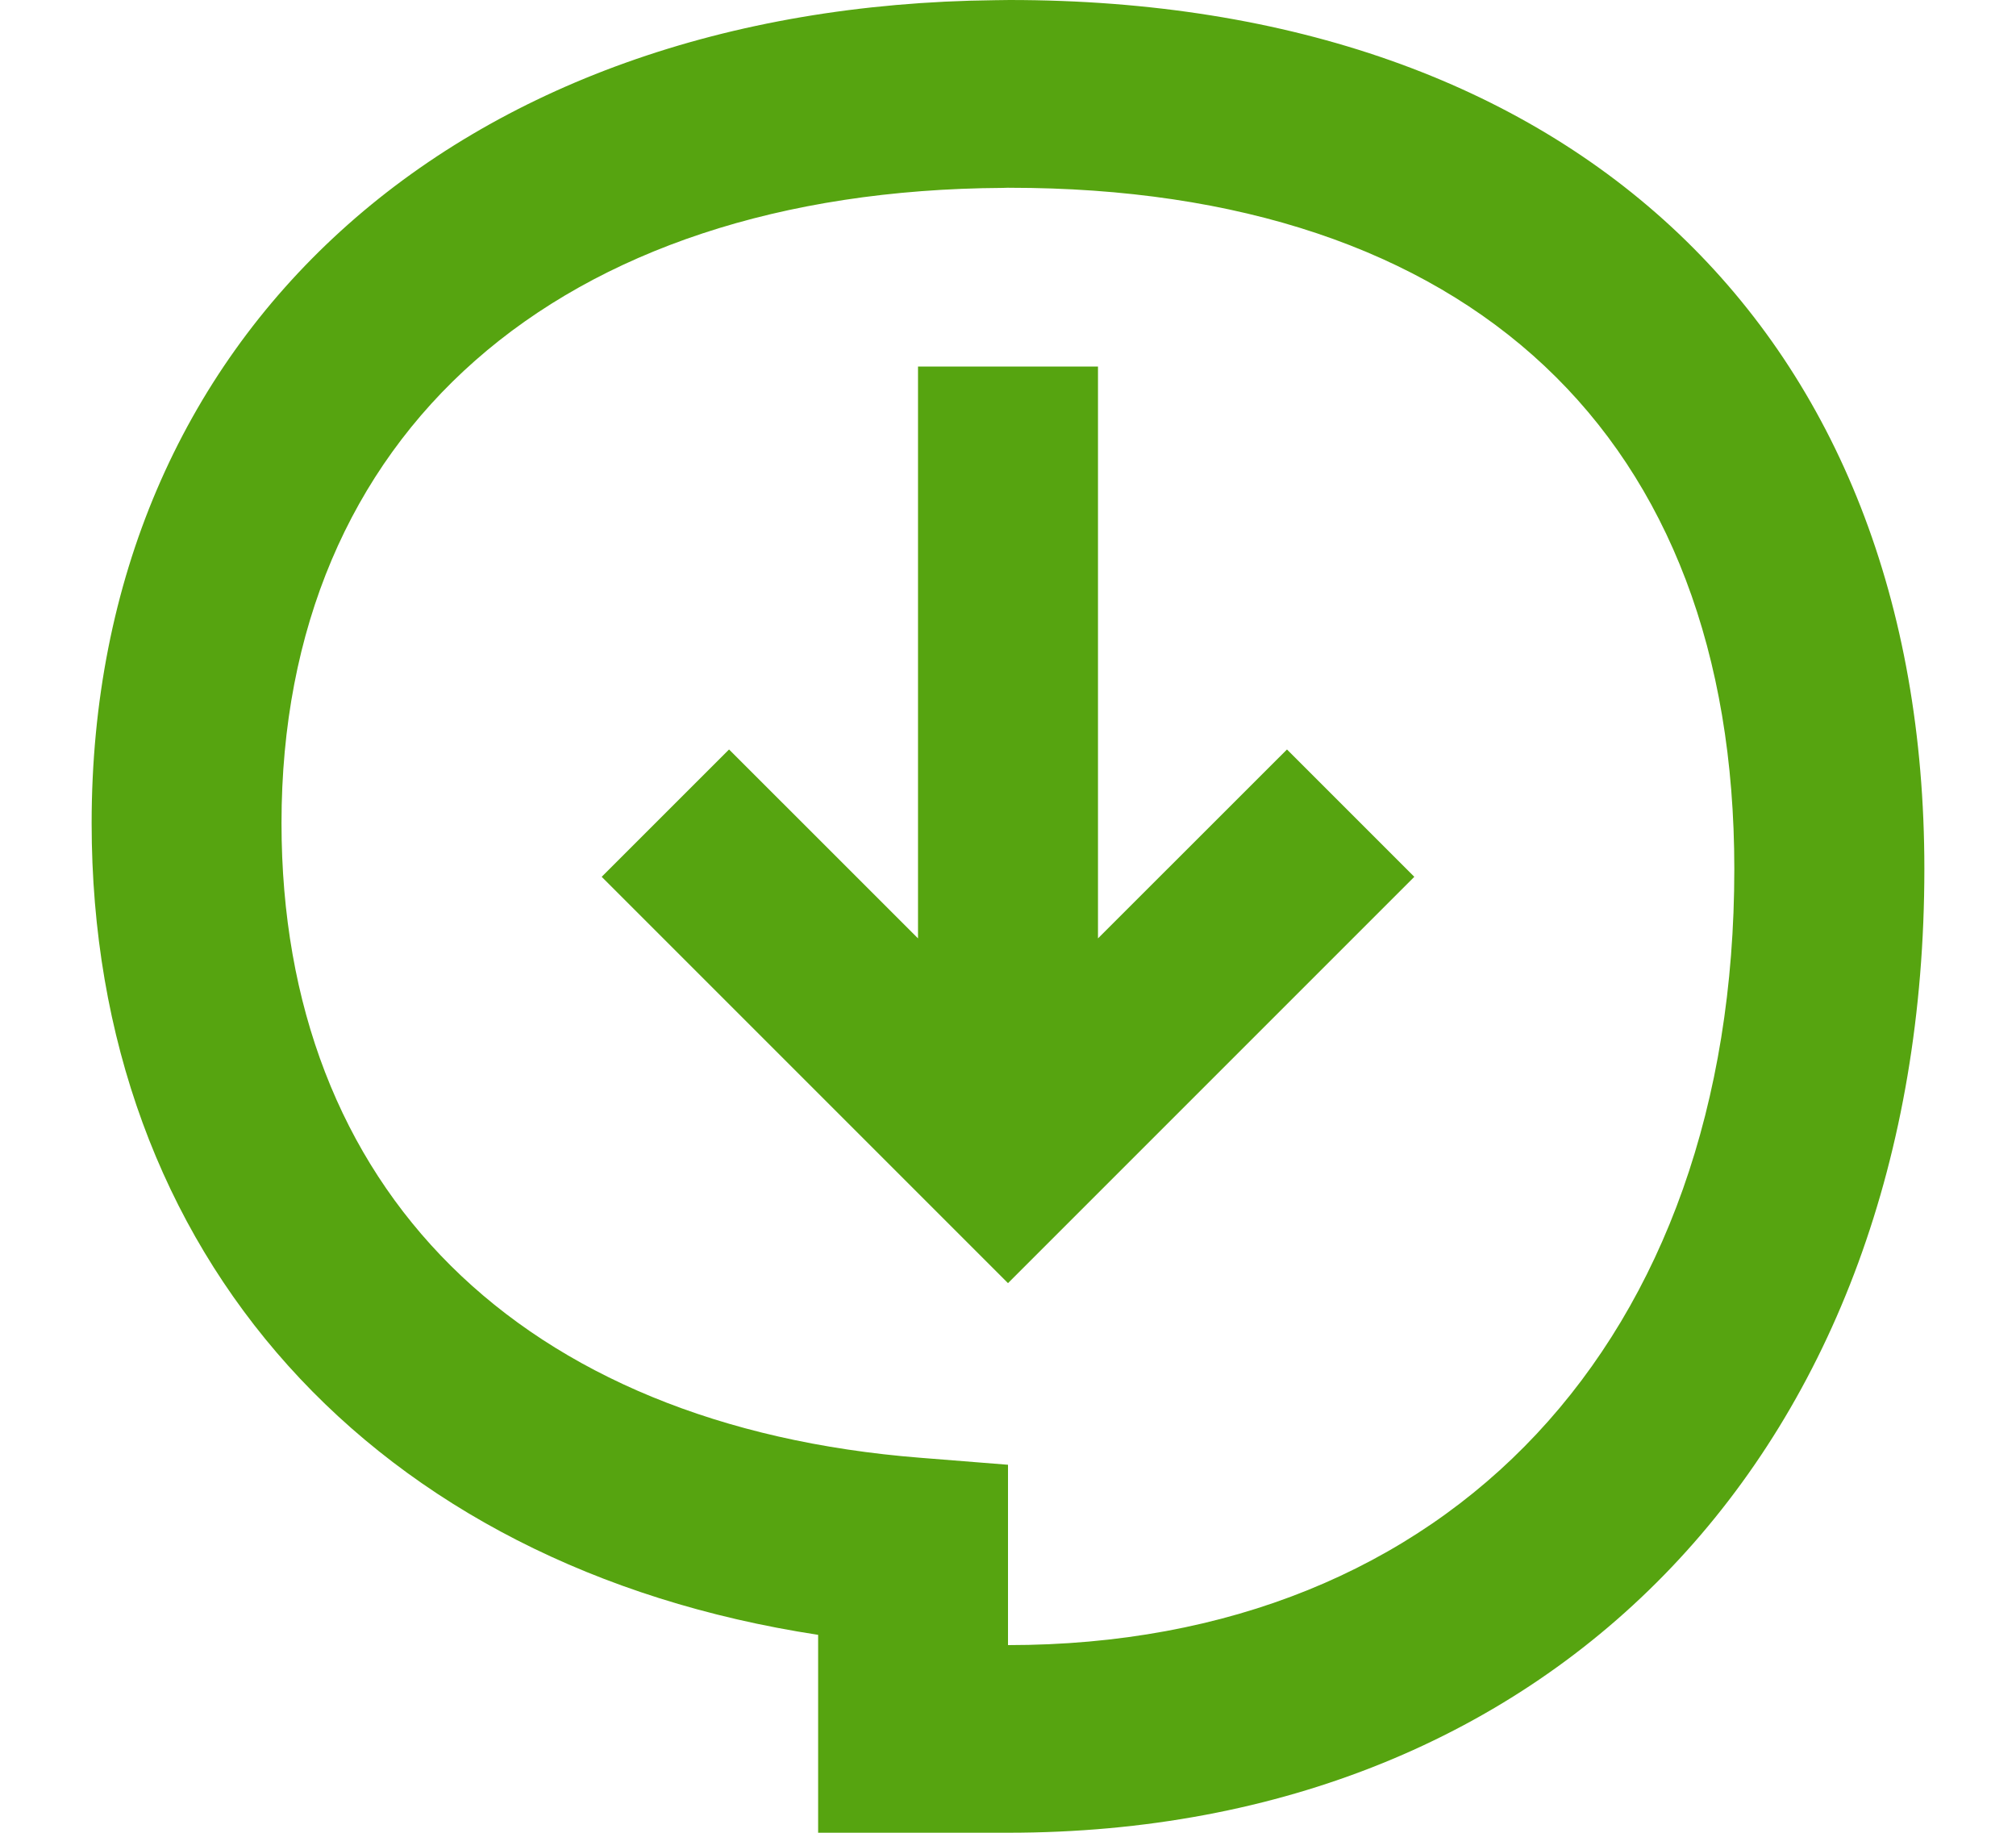
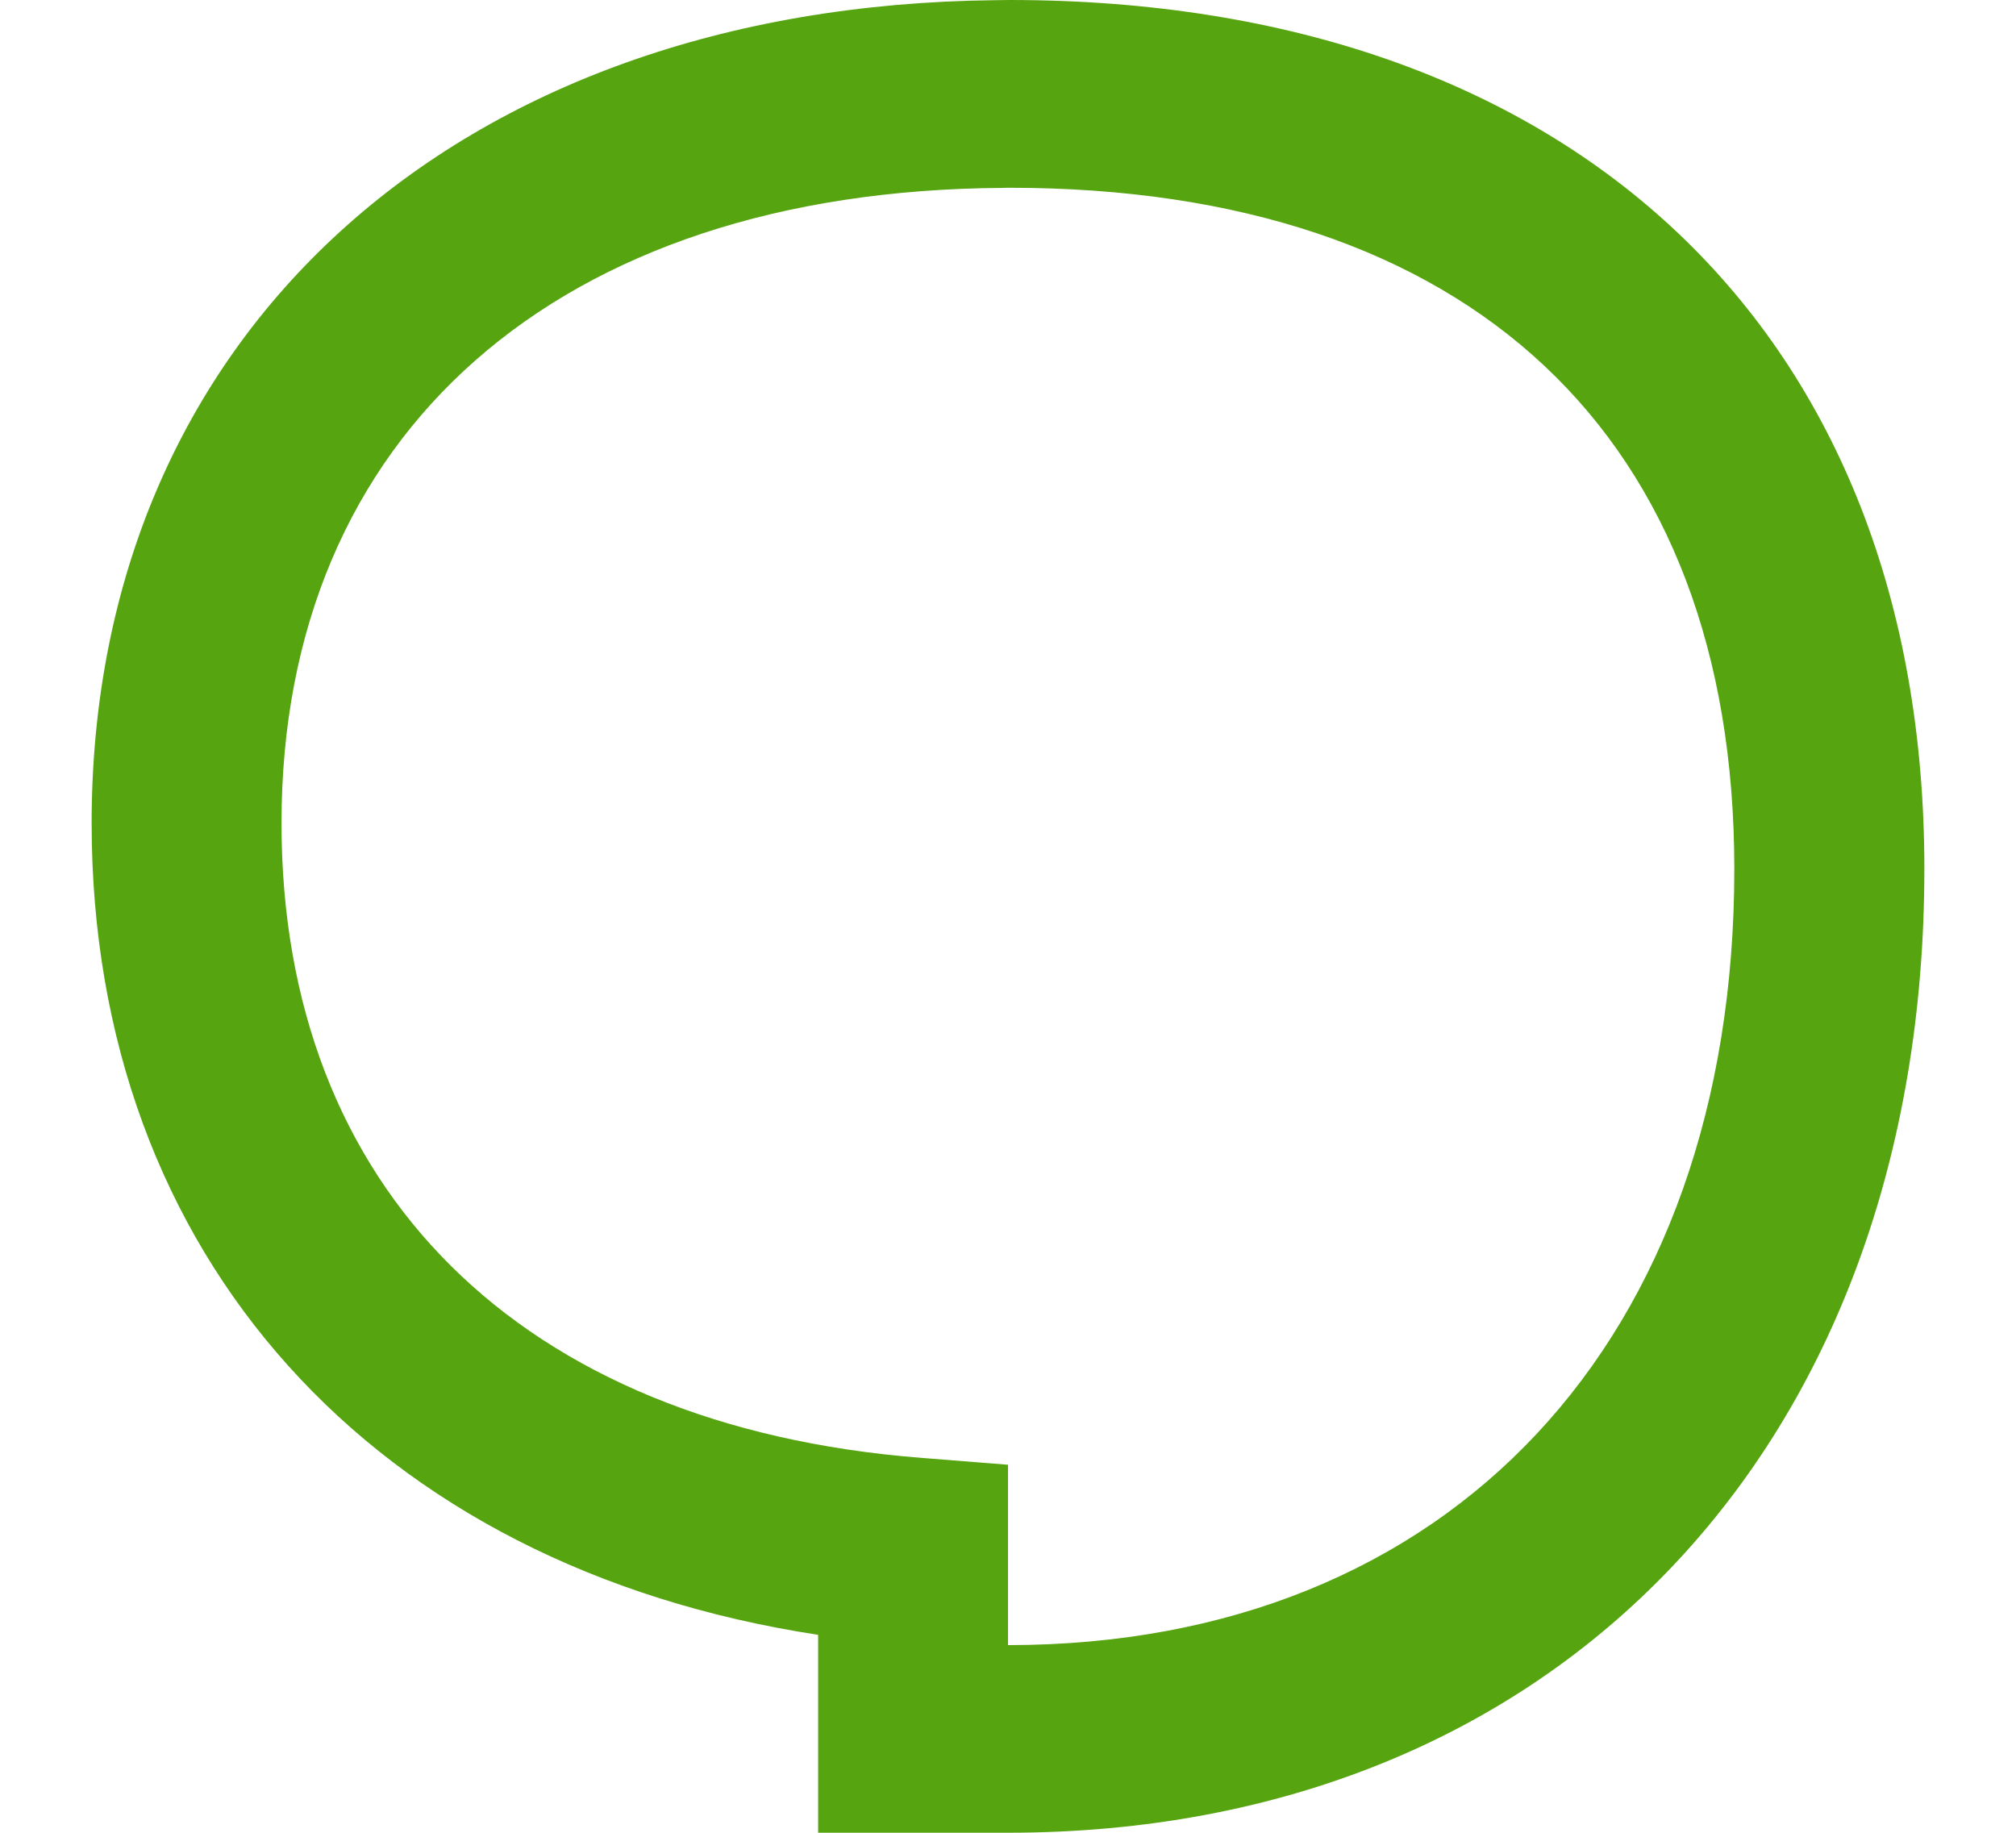
<svg xmlns="http://www.w3.org/2000/svg" version="1.1" id="Vrstva_1" x="0px" y="0px" width="44px" height="40px" viewBox="0.365 70.935 44 40" enable-background="new 0.365 70.935 44 40" xml:space="preserve">
  <path fill="#56A410" d="M22.365,110.934h-4.144v-4.319c-9.7-1.483-15.856-8.272-15.856-17.716c0-10.632,7.92-17.836,19.72-17.96  l0.312-0.004c12.315,0,19.968,7.269,19.968,18.964C42.365,102.483,34.329,110.934,22.365,110.934z M22.381,75.032l-0.132,0.004  c-9.708,0.055-15.74,5.367-15.74,13.863c0,7.988,5.212,13.164,13.948,13.852l1.908,0.152v3.936c9.632,0,15.852-6.647,15.852-16.939  c0-9.448-5.769-14.867-15.82-14.867H22.381z" />
-   <polygon fill="#56A410" points="16.277,87.292 20.401,91.415 20.401,78.935 24.329,78.935 24.329,91.415 28.454,87.292   31.233,90.071 22.365,98.939 13.497,90.071 " />
</svg>